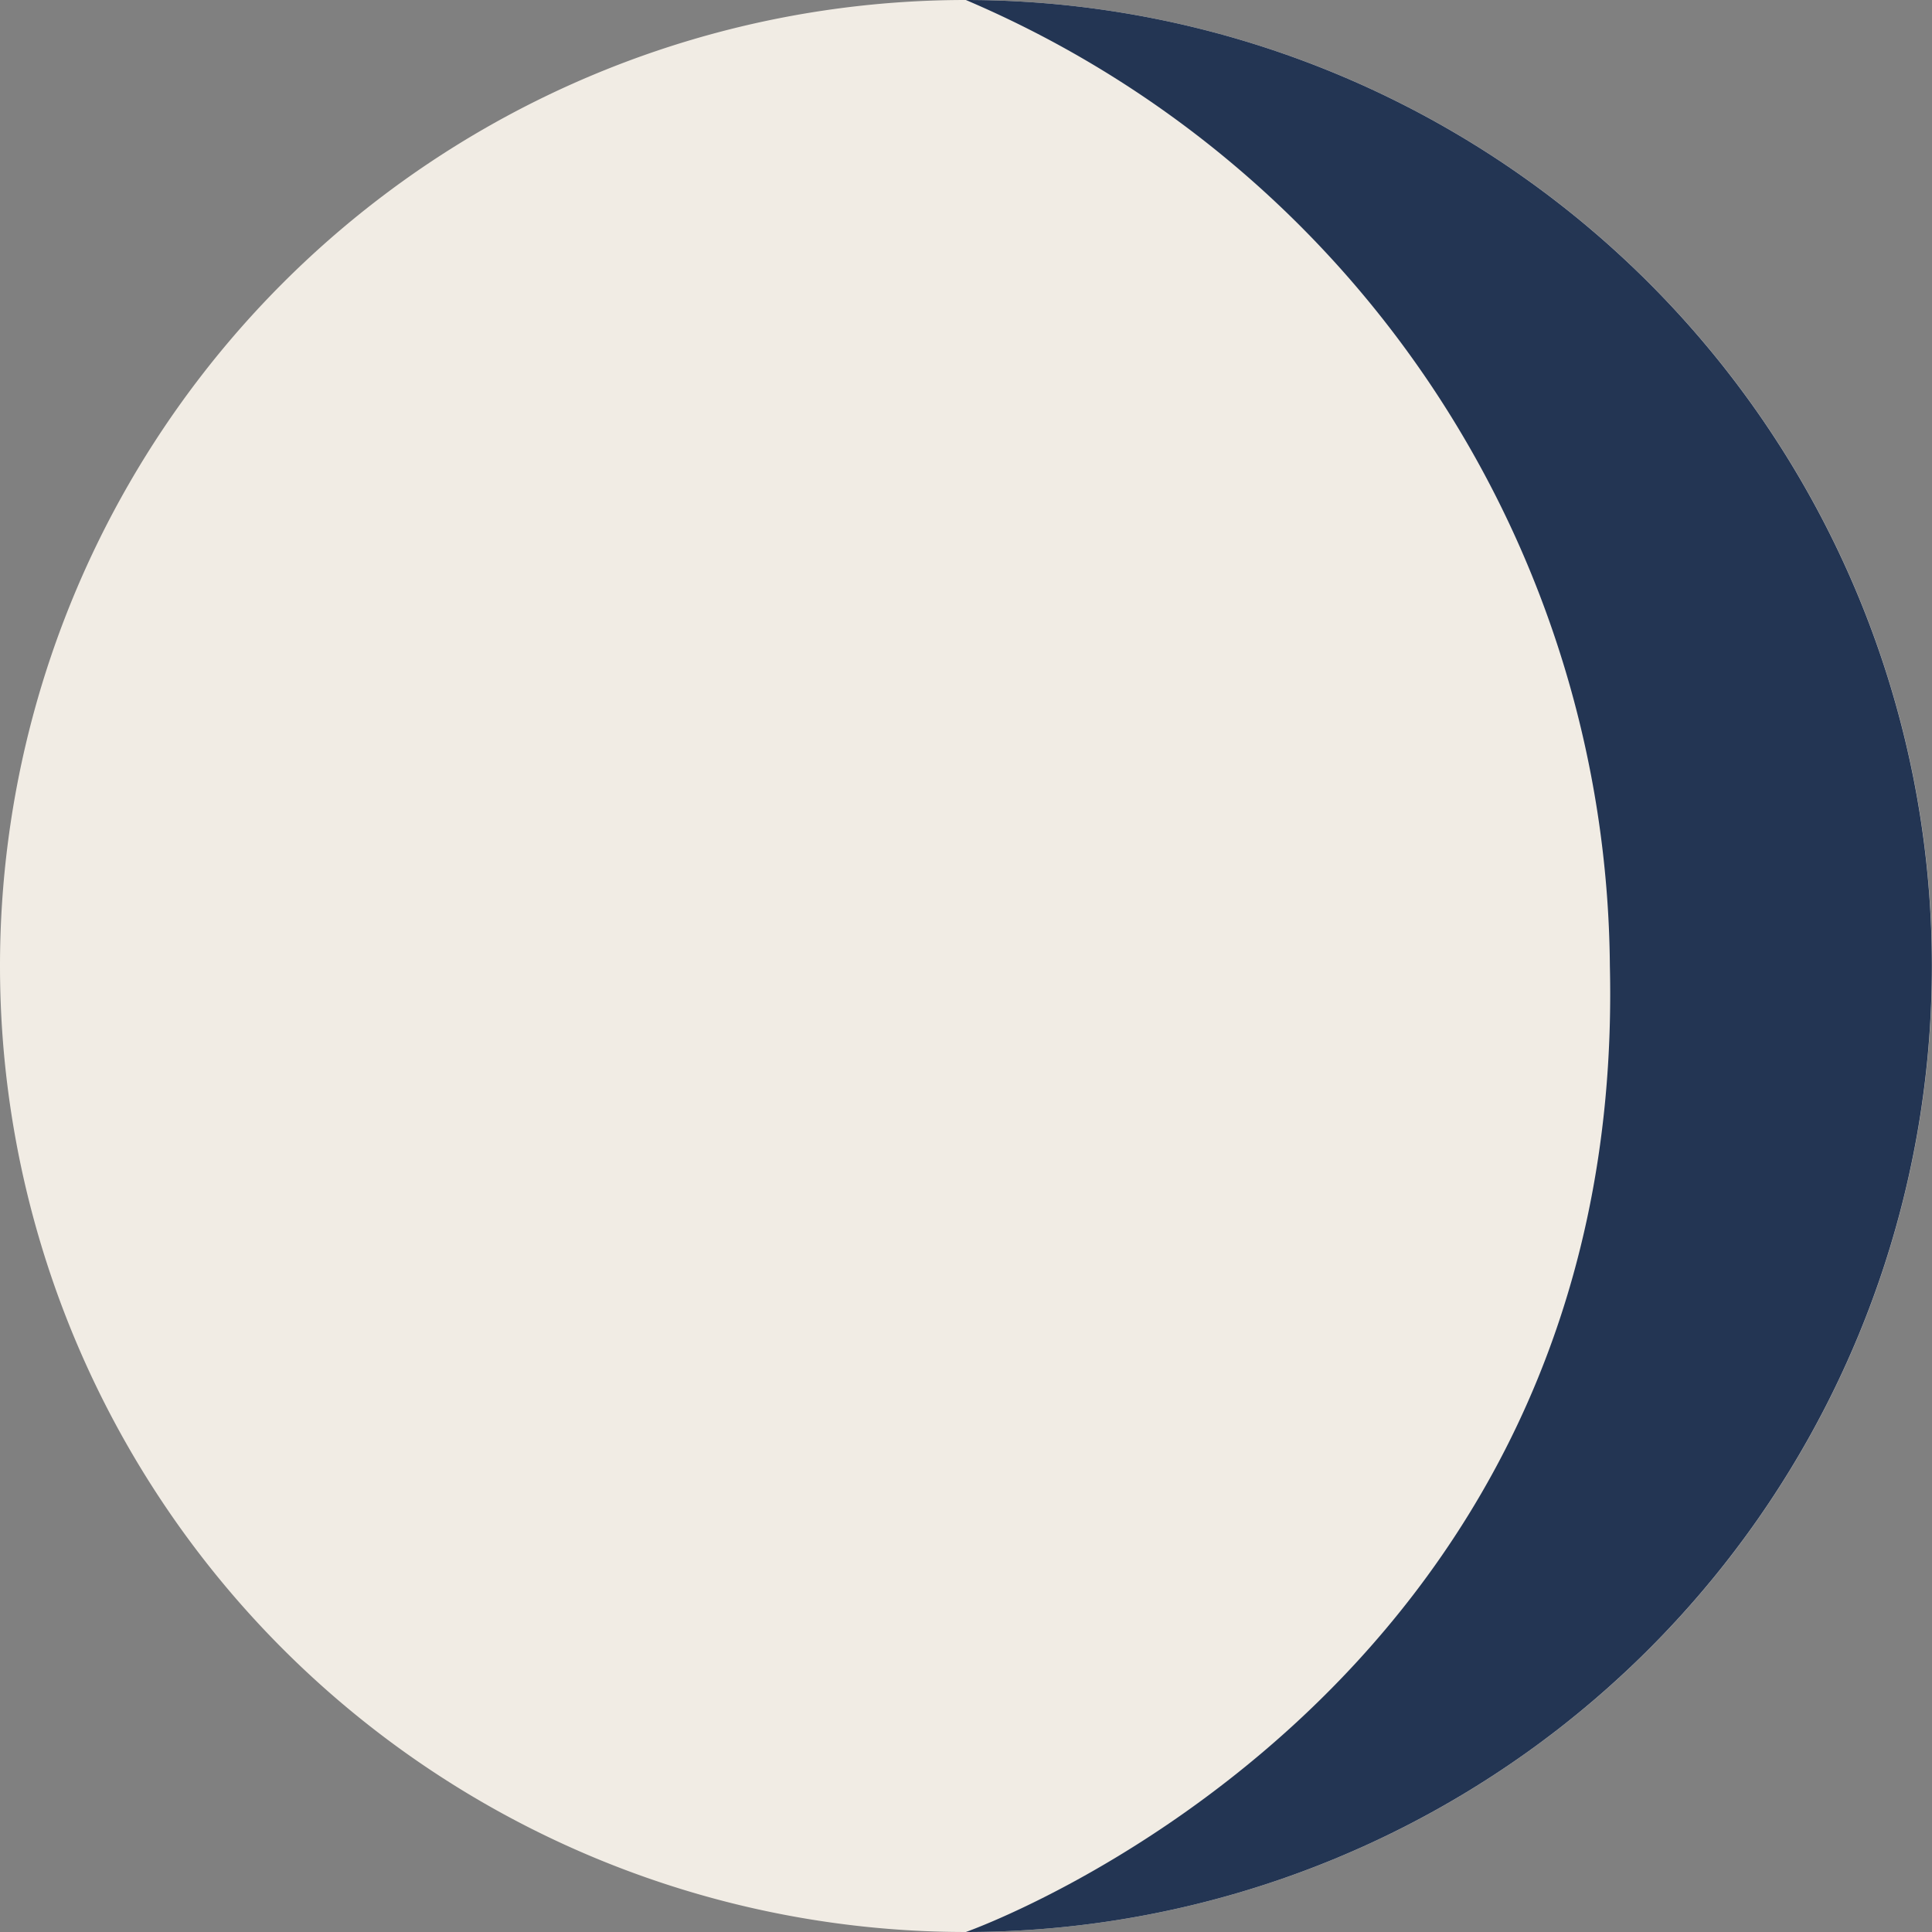
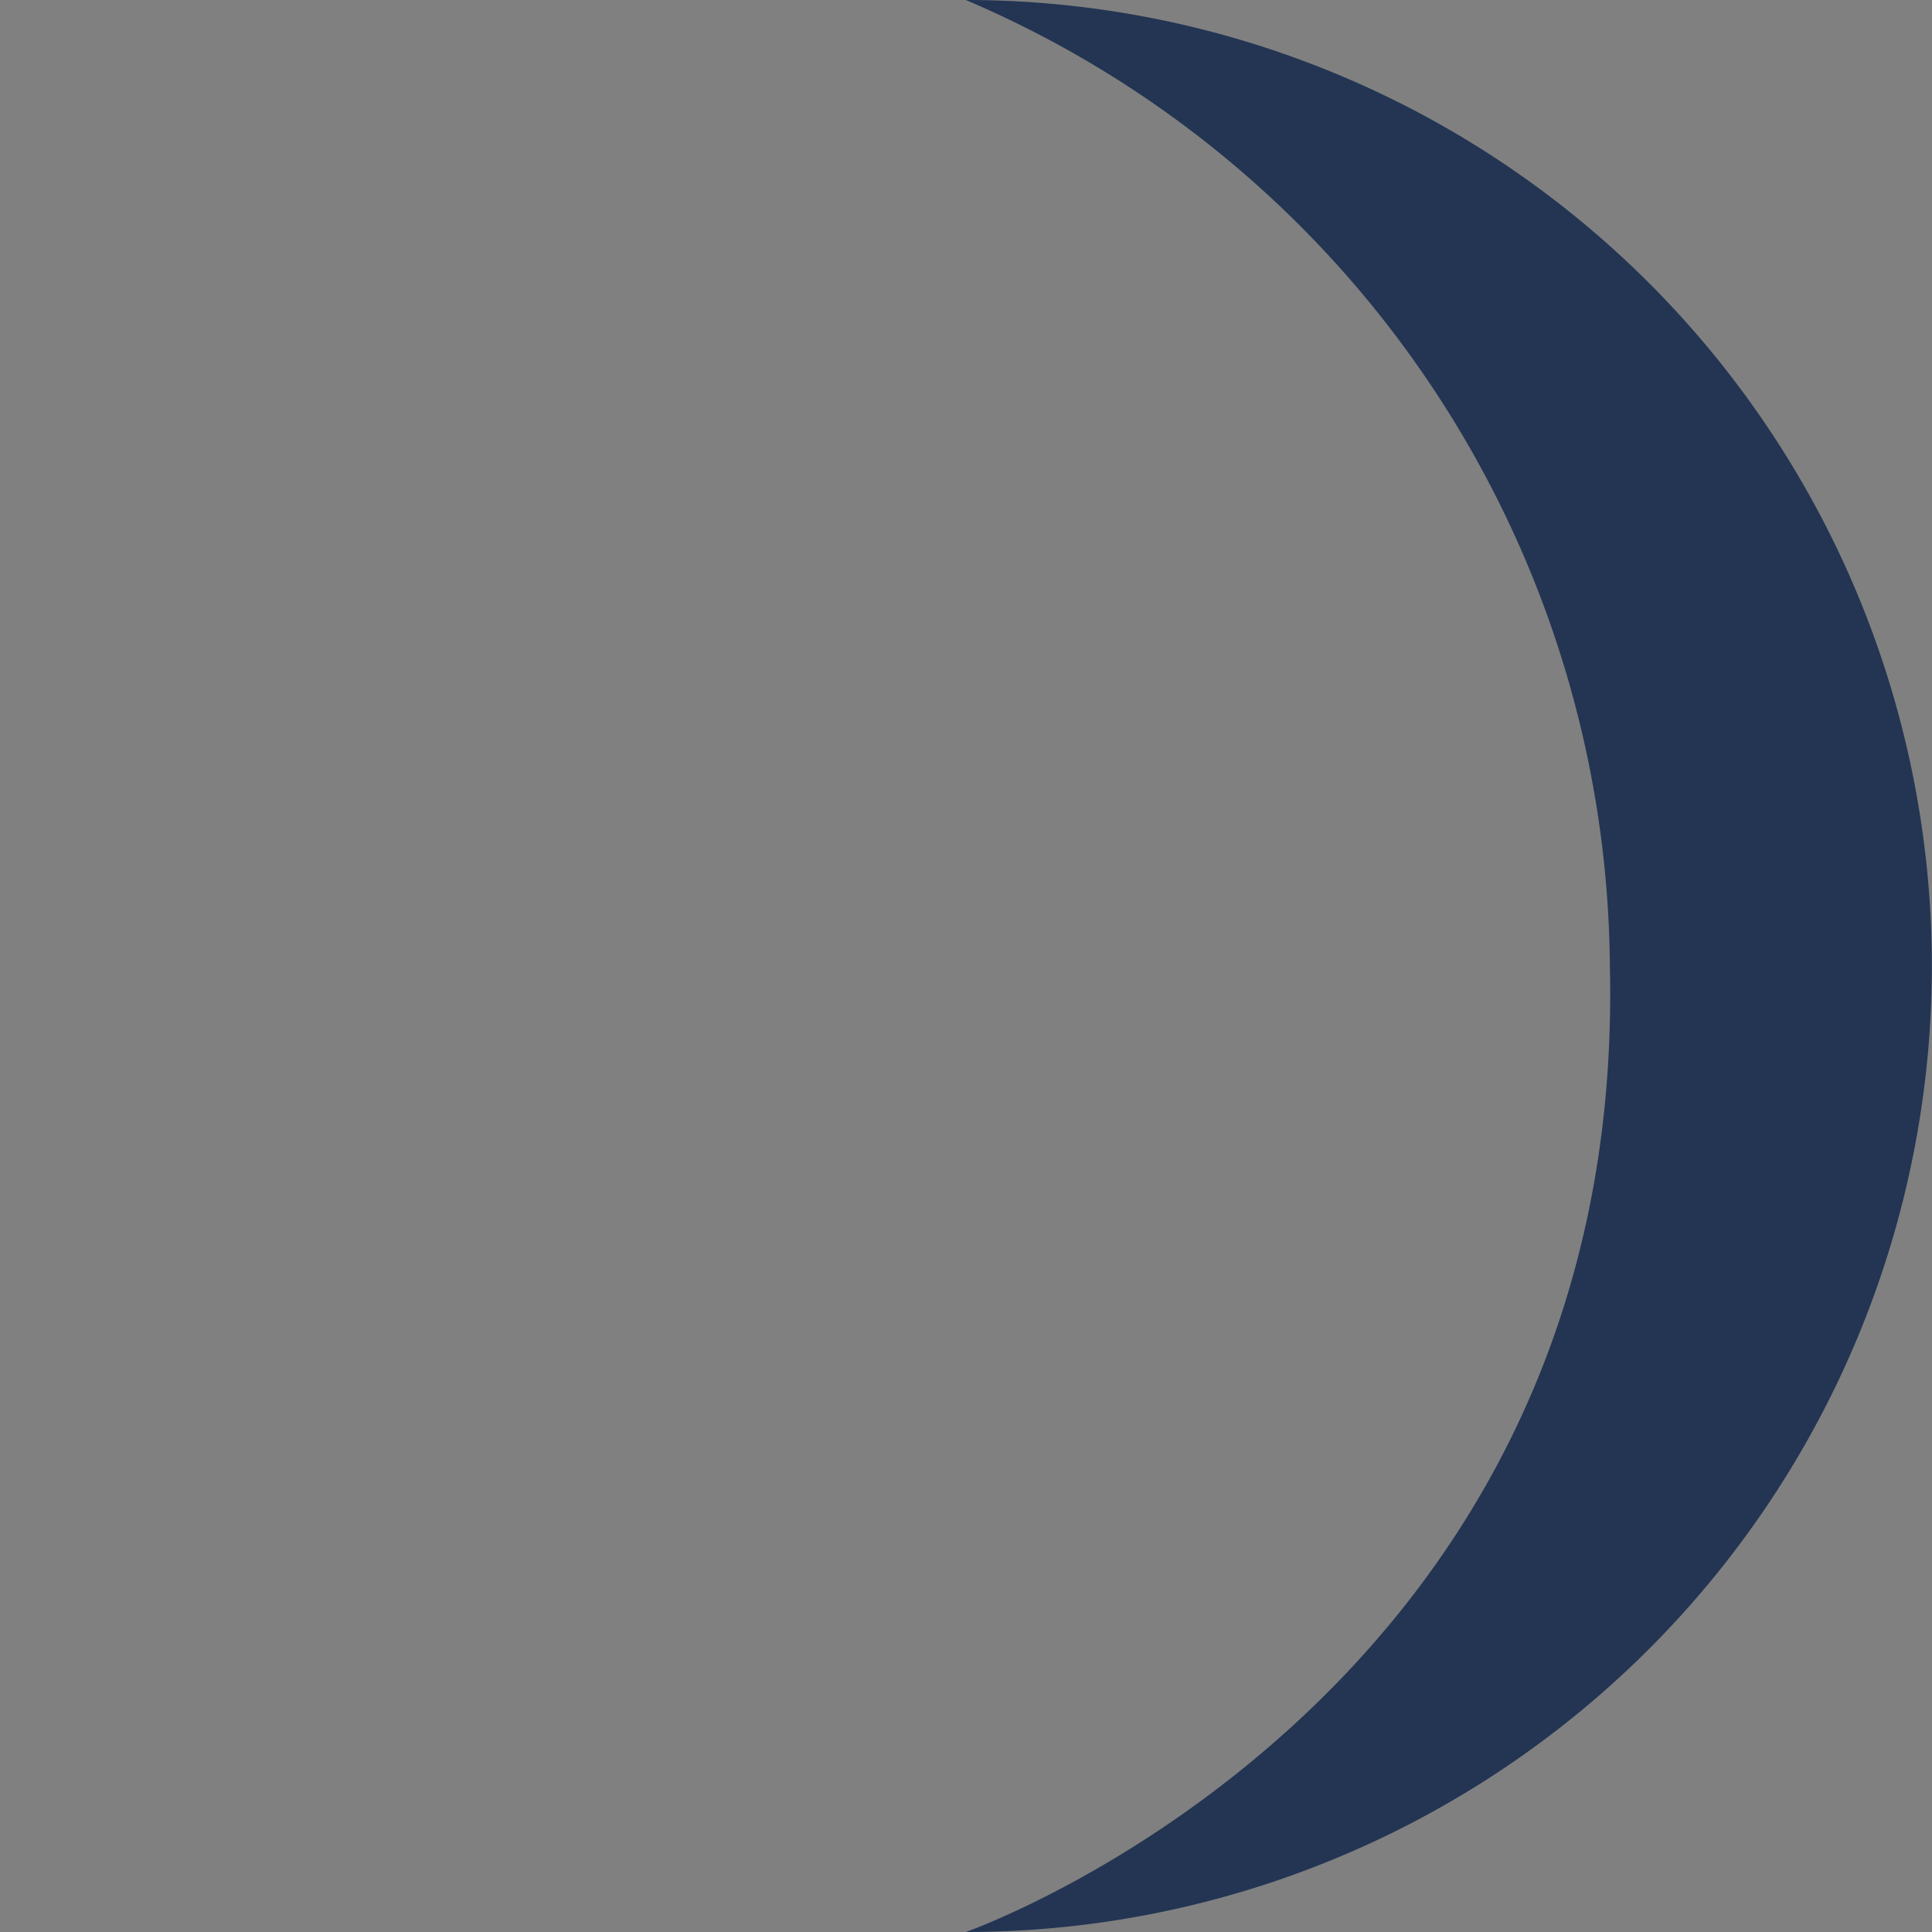
<svg xmlns="http://www.w3.org/2000/svg" id="Ay-29-mart-2024" width="60" height="60" viewBox="0 0 60 60">
  <rect x="0" y="0" width="60" height="60" fill="#808080" stroke="none" />
-   <path id="Path_65" data-name="Path 65" d="M4920.383,30a30,30,0,1,0,30-30,30,30,0,0,0-30,30" transform="translate(-4920.383)" fill="#f1ece4" />
  <path id="Path_66" data-name="Path 66" d="M5016.4,30c.534,22.8-20,30-20,30a30,30,0,1,0,0-60,32.885,32.885,0,0,1,20,30" transform="translate(-4966.404)" fill="#233553" />
</svg>